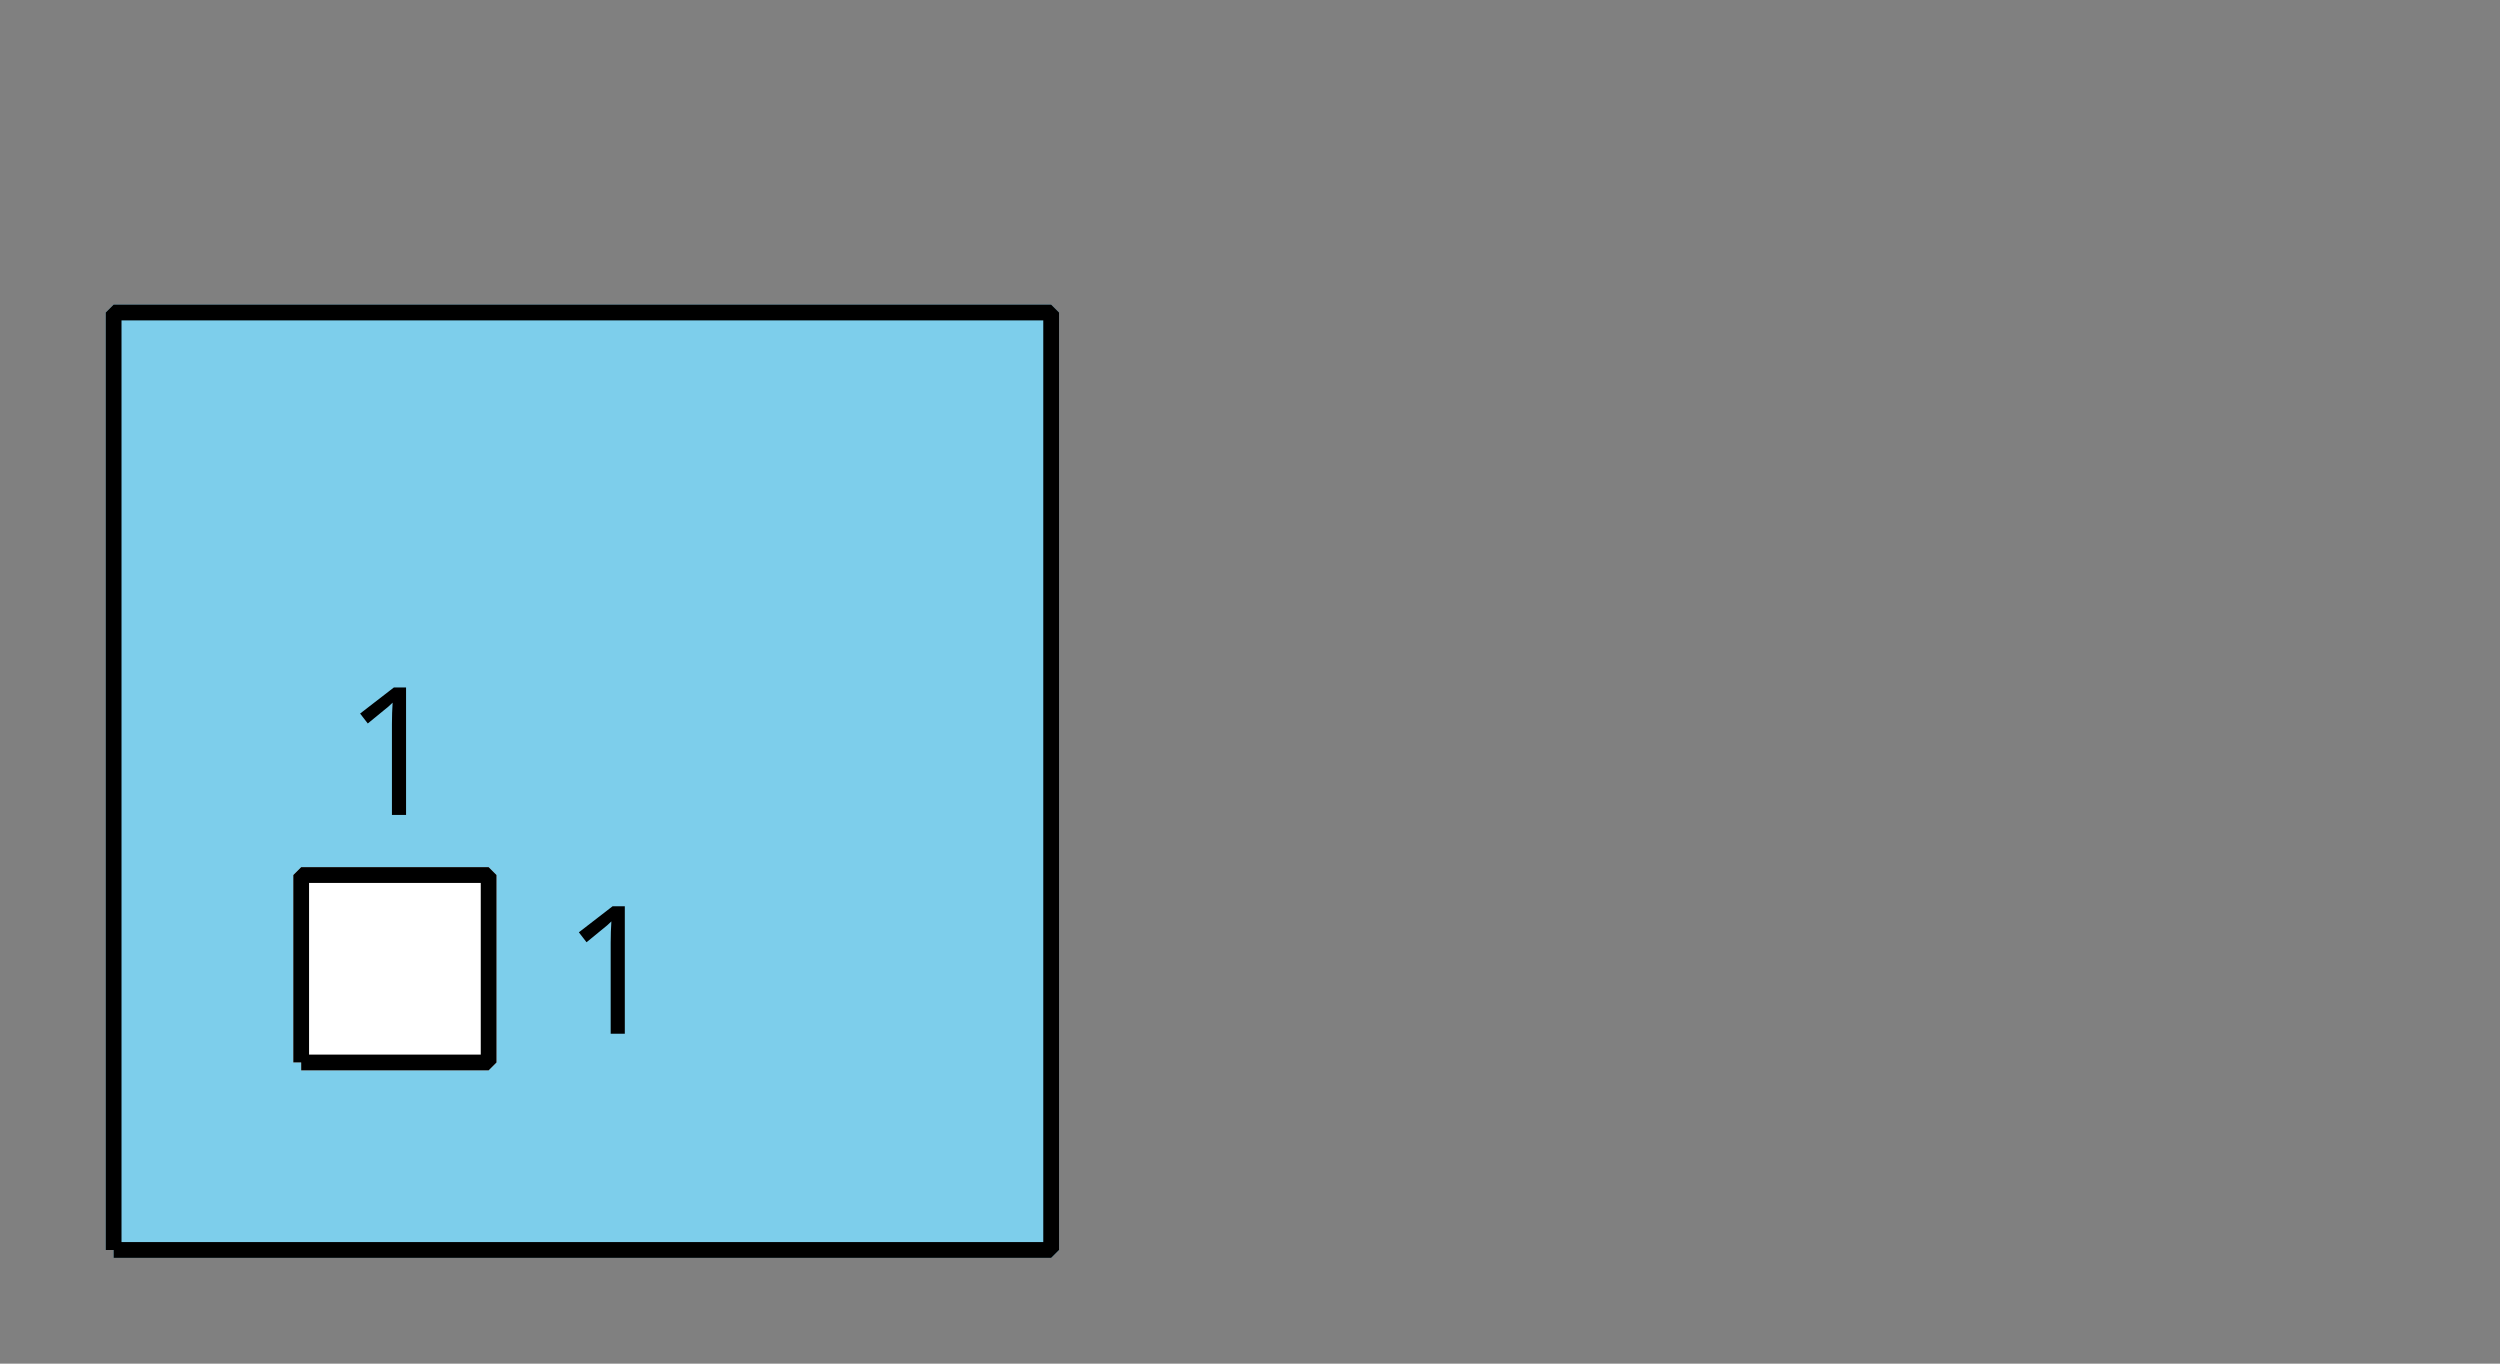
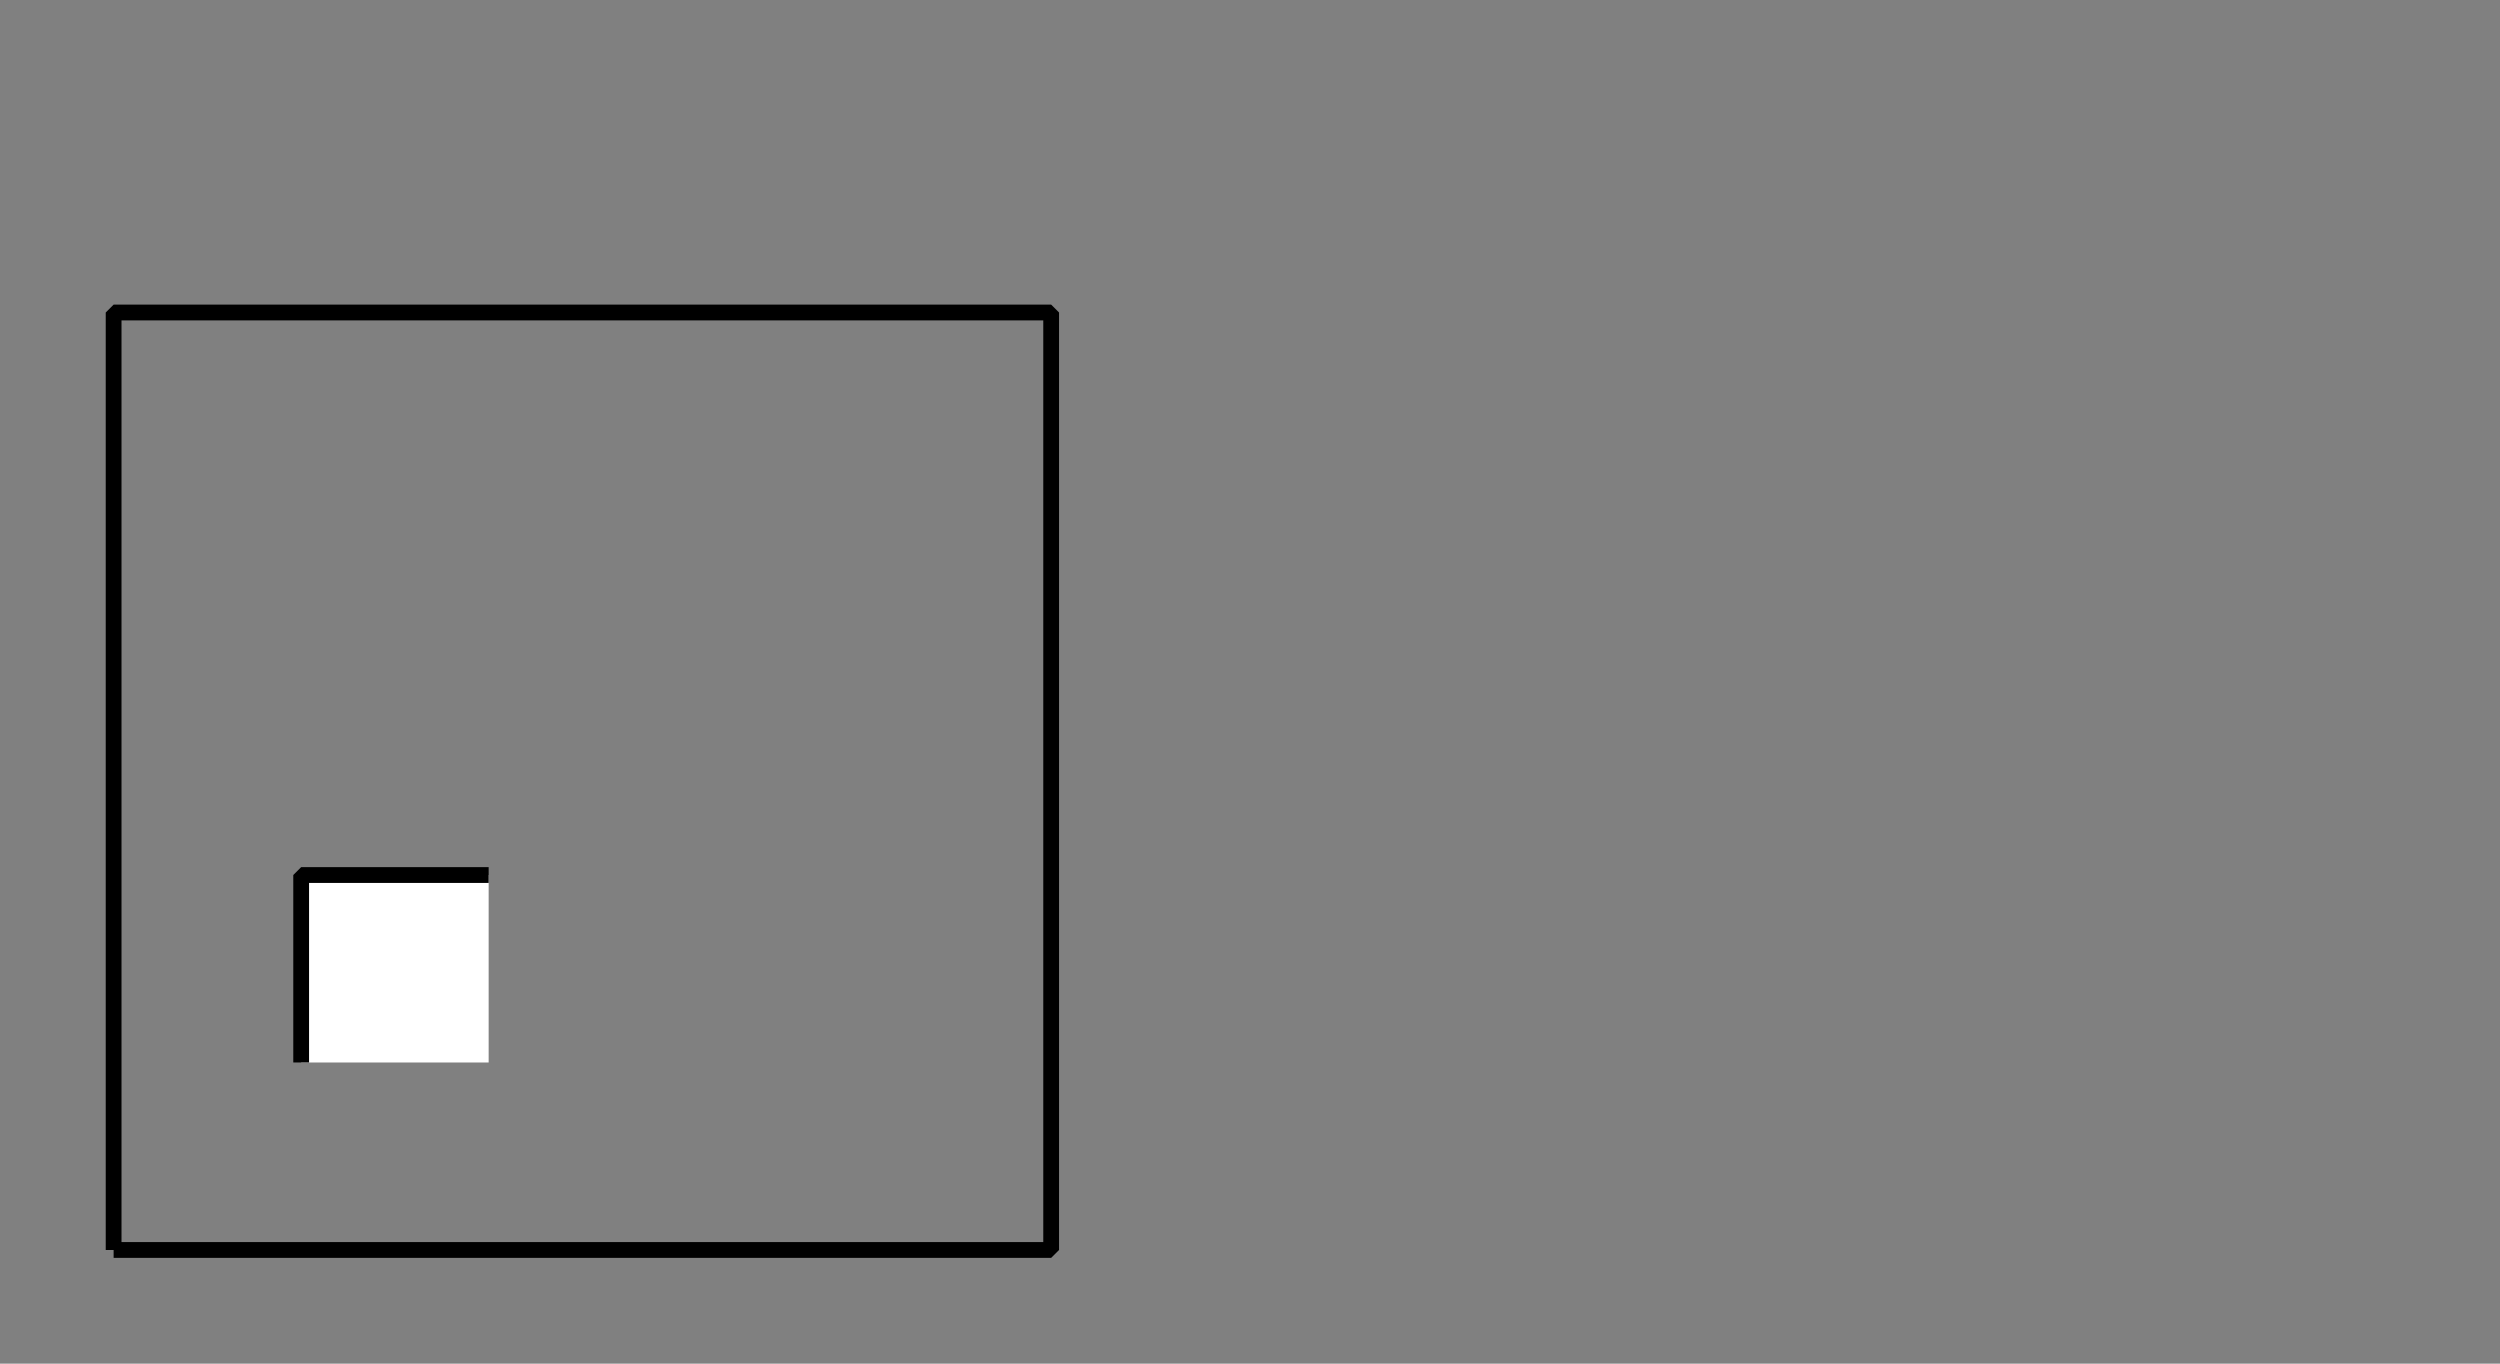
<svg xmlns="http://www.w3.org/2000/svg" xmlns:xlink="http://www.w3.org/1999/xlink" height="86.401pt" version="1.1" viewBox="-72 -72 158.401 86.401" width="158.401pt">
  <rect x="-72" y="-72" width="158.401" height="86.401" fill="#808080" stroke="none" />
  <defs>
    <clipPath id="clip1">
      <path d="M-72 14.402V-72H86.402V14.402ZM86.402 -72" />
    </clipPath>
-     <path d="M3.95 0V-8.077H3.177L1.039 -6.425L1.525 -5.796C2.304 -6.431 2.746 -6.79 2.84 -6.873S3.022 -7.039 3.099 -7.116C3.072 -6.691 3.055 -6.238 3.055 -5.757V0H3.95Z" id="g1-17" />
  </defs>
  <g id="page1">
-     <path clip-path="url(#clip1)" d="M-64.801 7.199H-5.398V-52.199H-64.801V7.199" fill="#7dceeb" />
-     <path clip-path="url(#clip1)" d="M-64.801 7.199H-5.398V-52.199H-64.801V7.199" fill="none" stroke="#7dceeb" stroke-linejoin="bevel" stroke-miterlimit="10.037" stroke-width="1" />
    <path clip-path="url(#clip1)" d="M-64.801 7.199H-5.398V-52.199H-64.801V7.199" fill="none" stroke="#000000" stroke-linejoin="bevel" stroke-miterlimit="10.037" stroke-width="1" />
    <path clip-path="url(#clip1)" d="M-52.918 -4.68V-16.559H-41.039V-4.68H-52.918" fill="#ffffff" />
-     <path clip-path="url(#clip1)" d="M-52.918 -4.68V-16.559H-41.039V-4.68H-52.918" fill="none" stroke="#ffffff" stroke-linejoin="bevel" stroke-miterlimit="10.037" stroke-width="1" />
-     <path clip-path="url(#clip1)" d="M-52.918 -4.68V-16.559H-41.039V-4.68H-52.918" fill="none" stroke="#000000" stroke-linejoin="bevel" stroke-miterlimit="10.037" stroke-width="1" />
+     <path clip-path="url(#clip1)" d="M-52.918 -4.68V-16.559H-41.039H-52.918" fill="none" stroke="#000000" stroke-linejoin="bevel" stroke-miterlimit="10.037" stroke-width="1" />
    <g transform="matrix(1 0 0 1 14.578 -27.564)">
      <use x="-64.8" xlink:href="#g1-17" y="7.2" />
    </g>
    <g transform="matrix(1 0 0 1 28.438 -13.703)">
      <use x="-64.8" xlink:href="#g1-17" y="7.2" />
    </g>
  </g>
</svg>